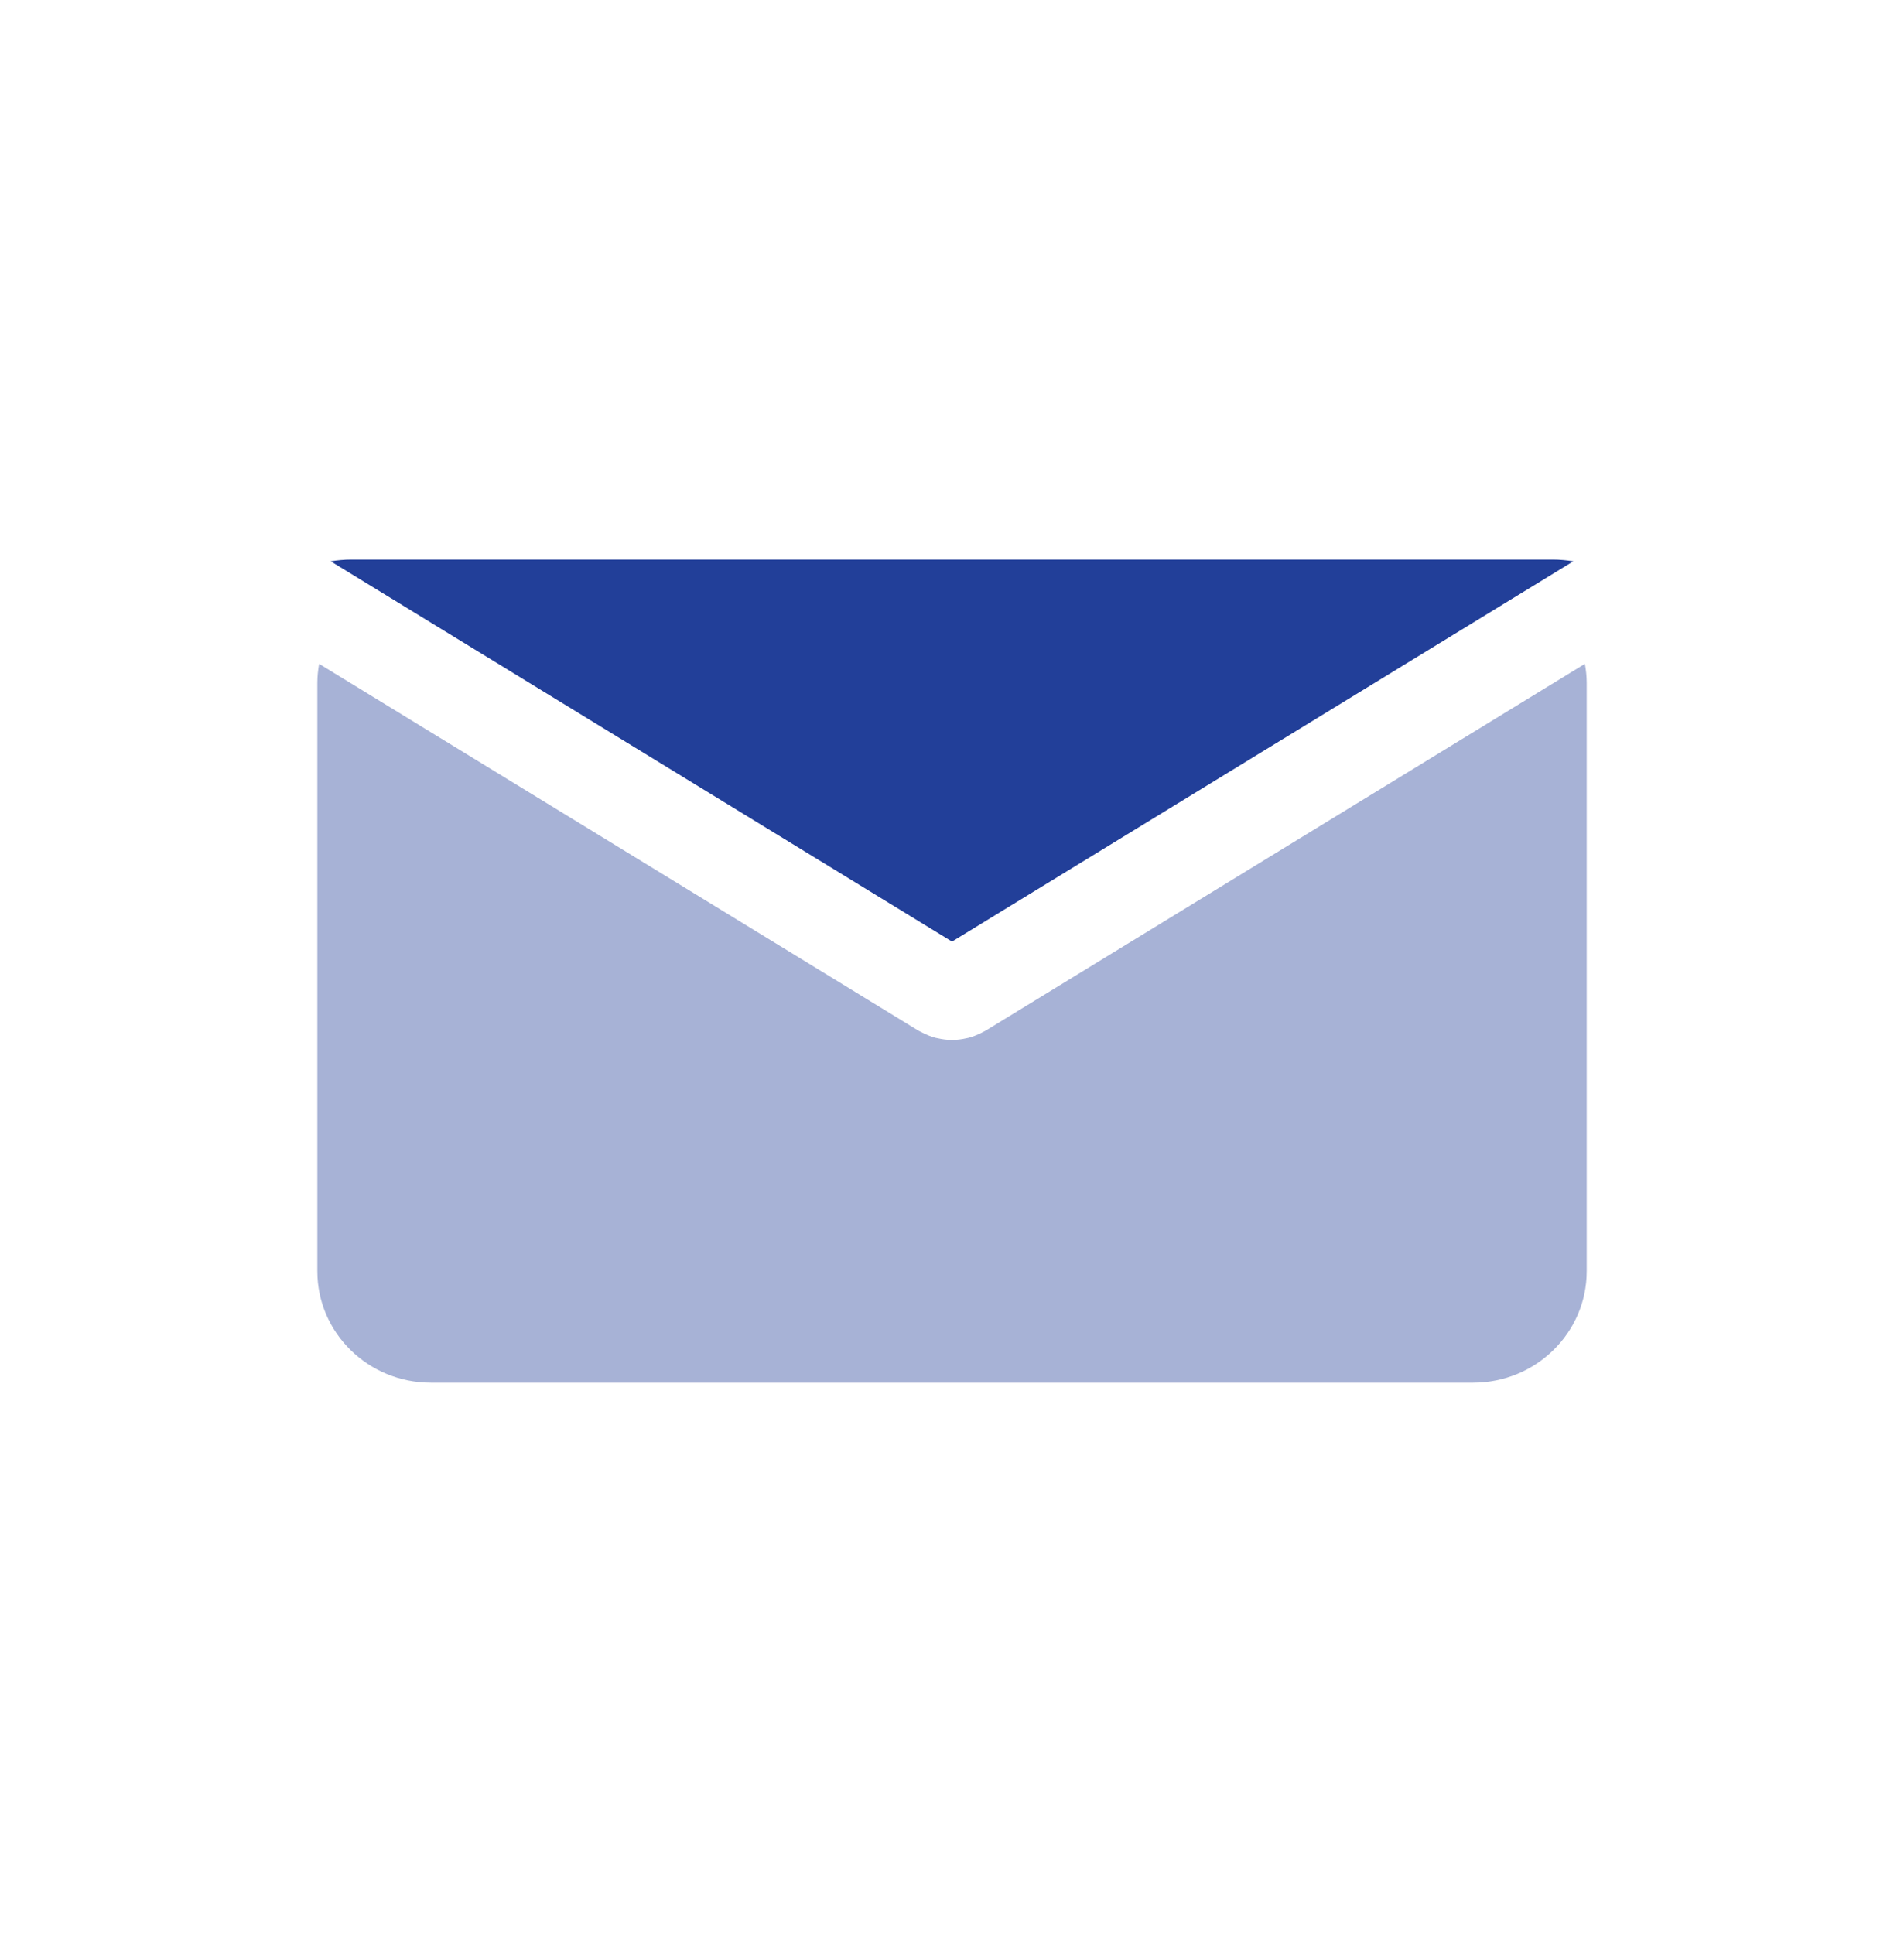
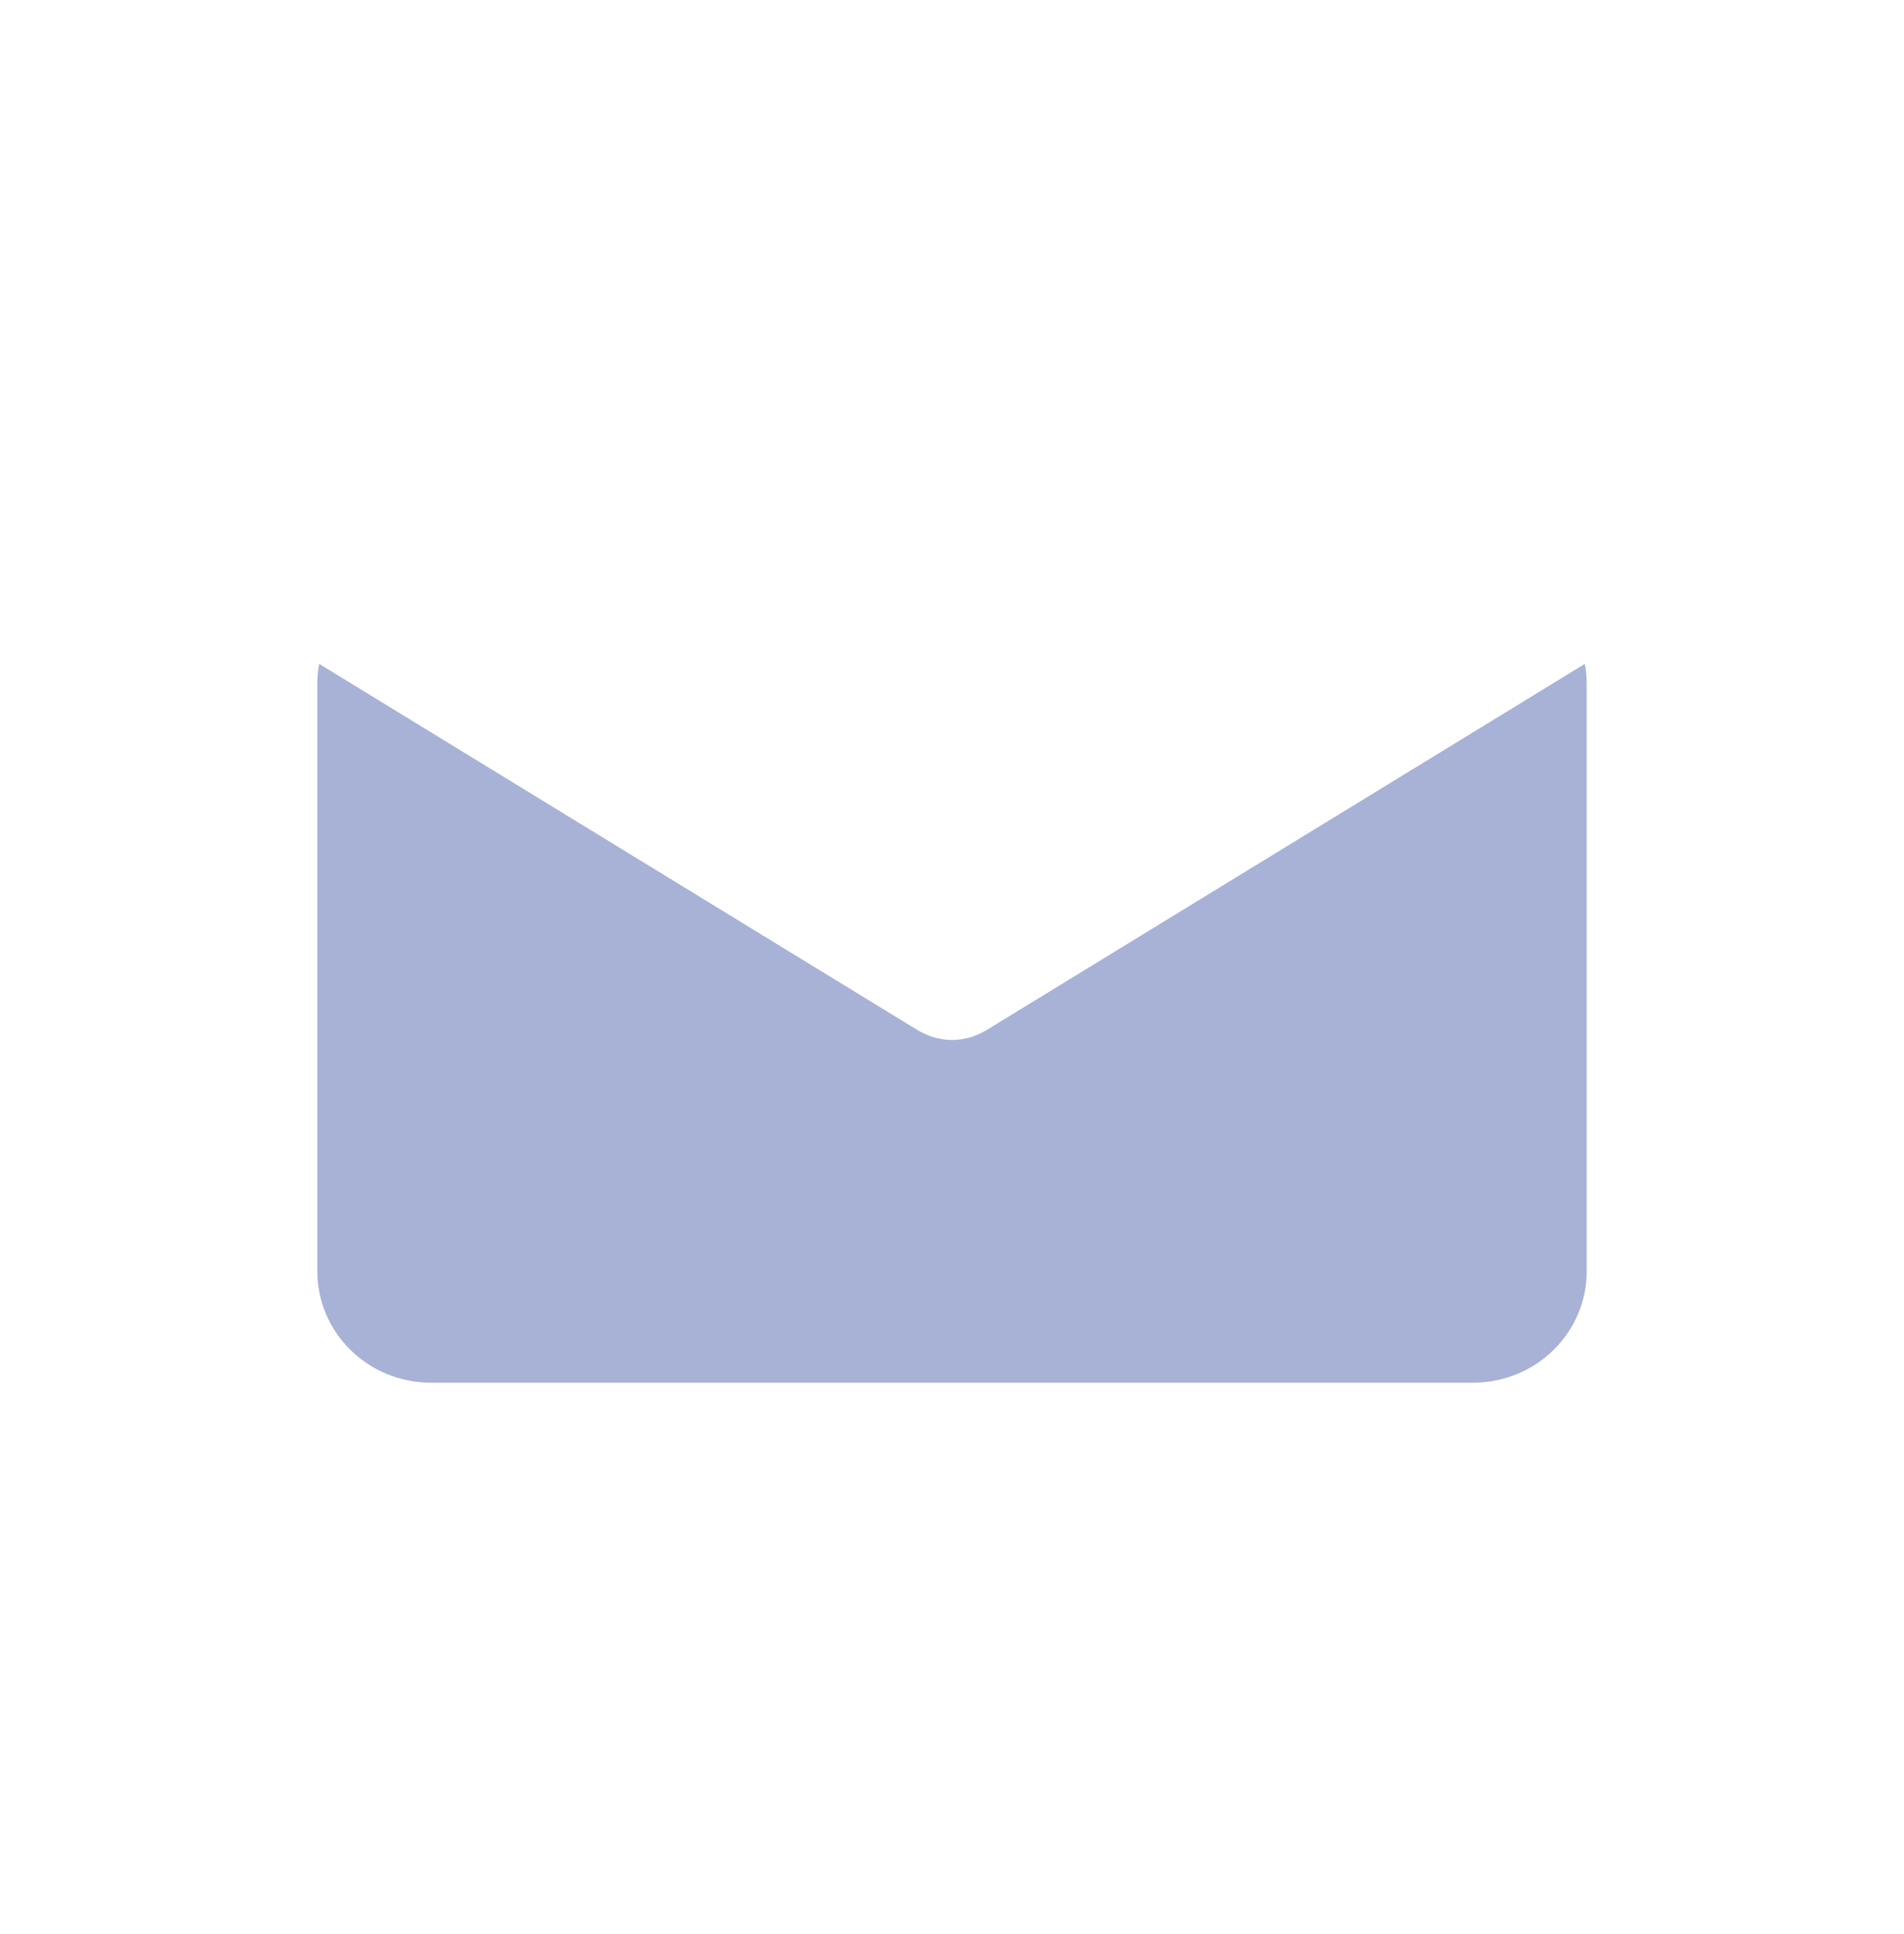
<svg xmlns="http://www.w3.org/2000/svg" width="64" height="65" viewBox="0 0 64 65" fill="none">
-   <path d="M32 31.645L52.886 18.863C52.658 18.828 52.428 18.805 52.192 18.805H11.808C11.571 18.805 11.341 18.829 11.114 18.863L32 31.645Z" fill="#223F99" />
  <path d="M33.141 34.632C33.117 34.648 33.09 34.658 33.065 34.672C33.039 34.687 33.011 34.7 32.985 34.713C32.842 34.785 32.696 34.843 32.546 34.882C32.53 34.886 32.515 34.888 32.5 34.891C32.335 34.929 32.169 34.952 32.003 34.952C32.003 34.952 32.002 34.952 32.002 34.952C32.001 34.952 32 34.952 32 34.952C31.833 34.952 31.667 34.929 31.503 34.891C31.487 34.888 31.472 34.885 31.456 34.882C31.307 34.843 31.161 34.785 31.018 34.713C30.991 34.7 30.963 34.687 30.937 34.672C30.912 34.658 30.885 34.648 30.86 34.632L10.727 22.311C10.69 22.519 10.667 22.732 10.667 22.951V42.725C10.667 44.793 12.375 46.47 14.483 46.47H49.518C51.625 46.47 53.334 44.793 53.334 42.725V22.951C53.334 22.732 53.311 22.519 53.273 22.311L33.141 34.632Z" fill="#A7B2D6" />
</svg>